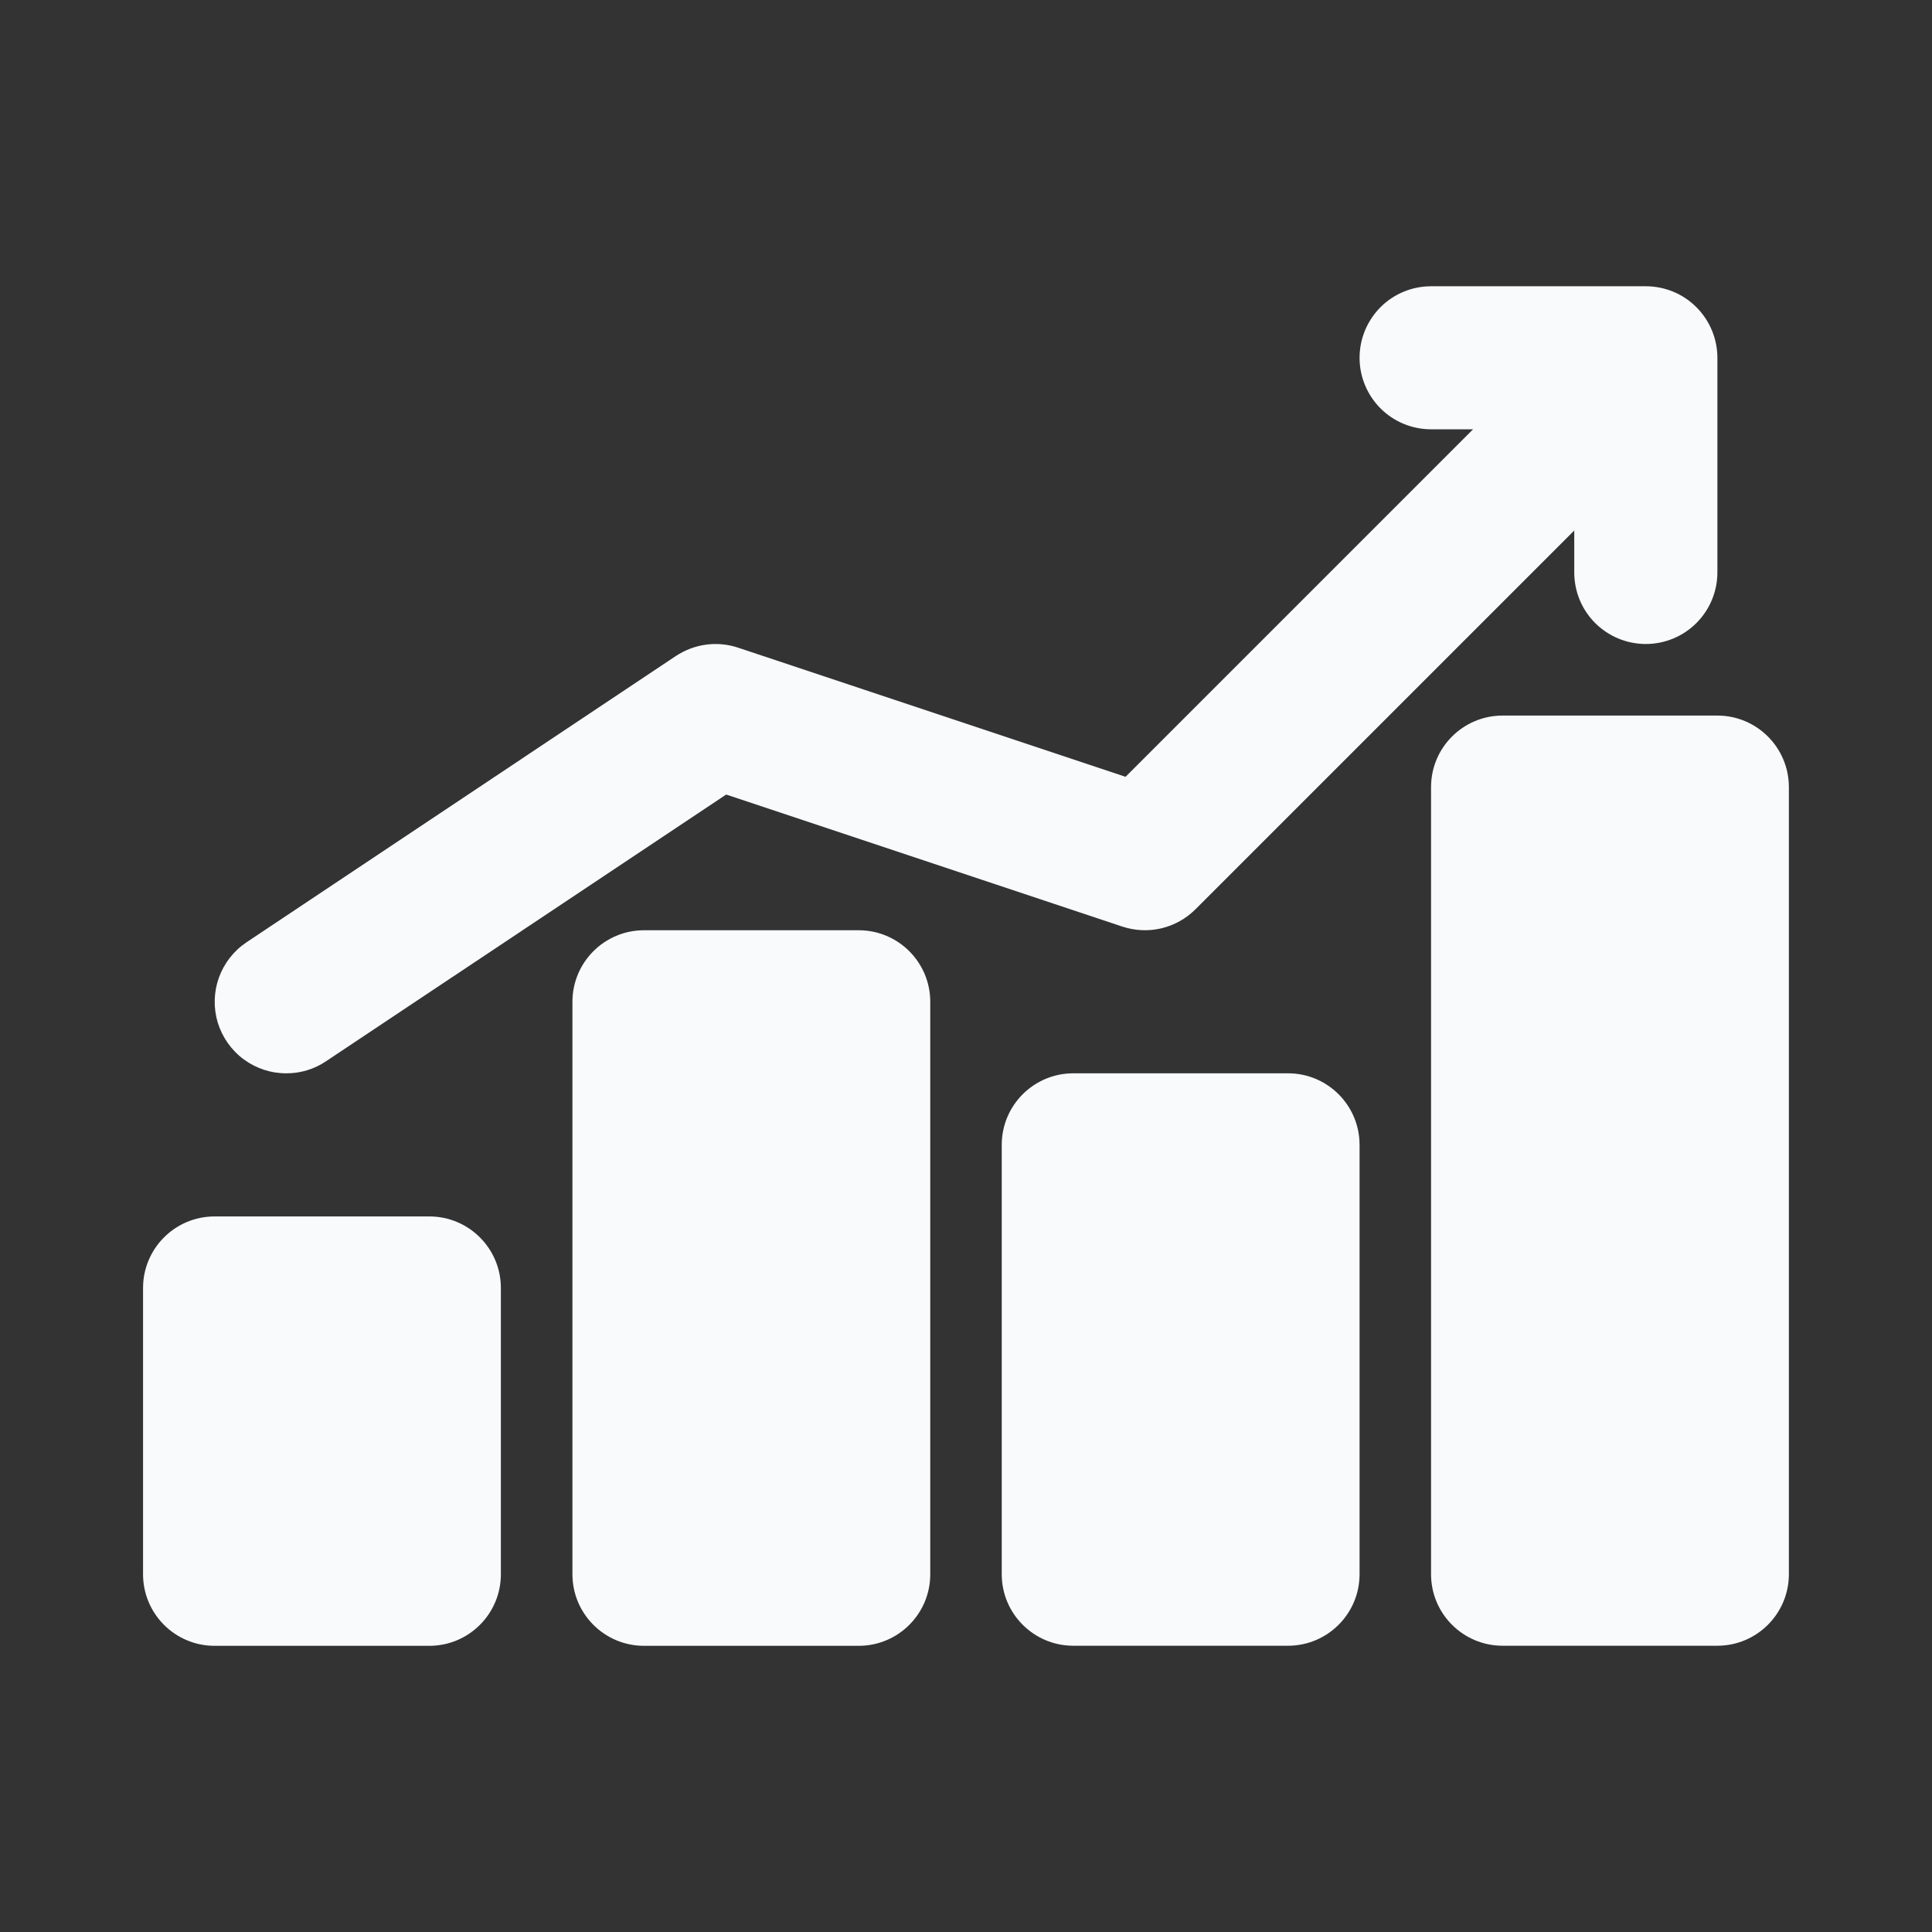
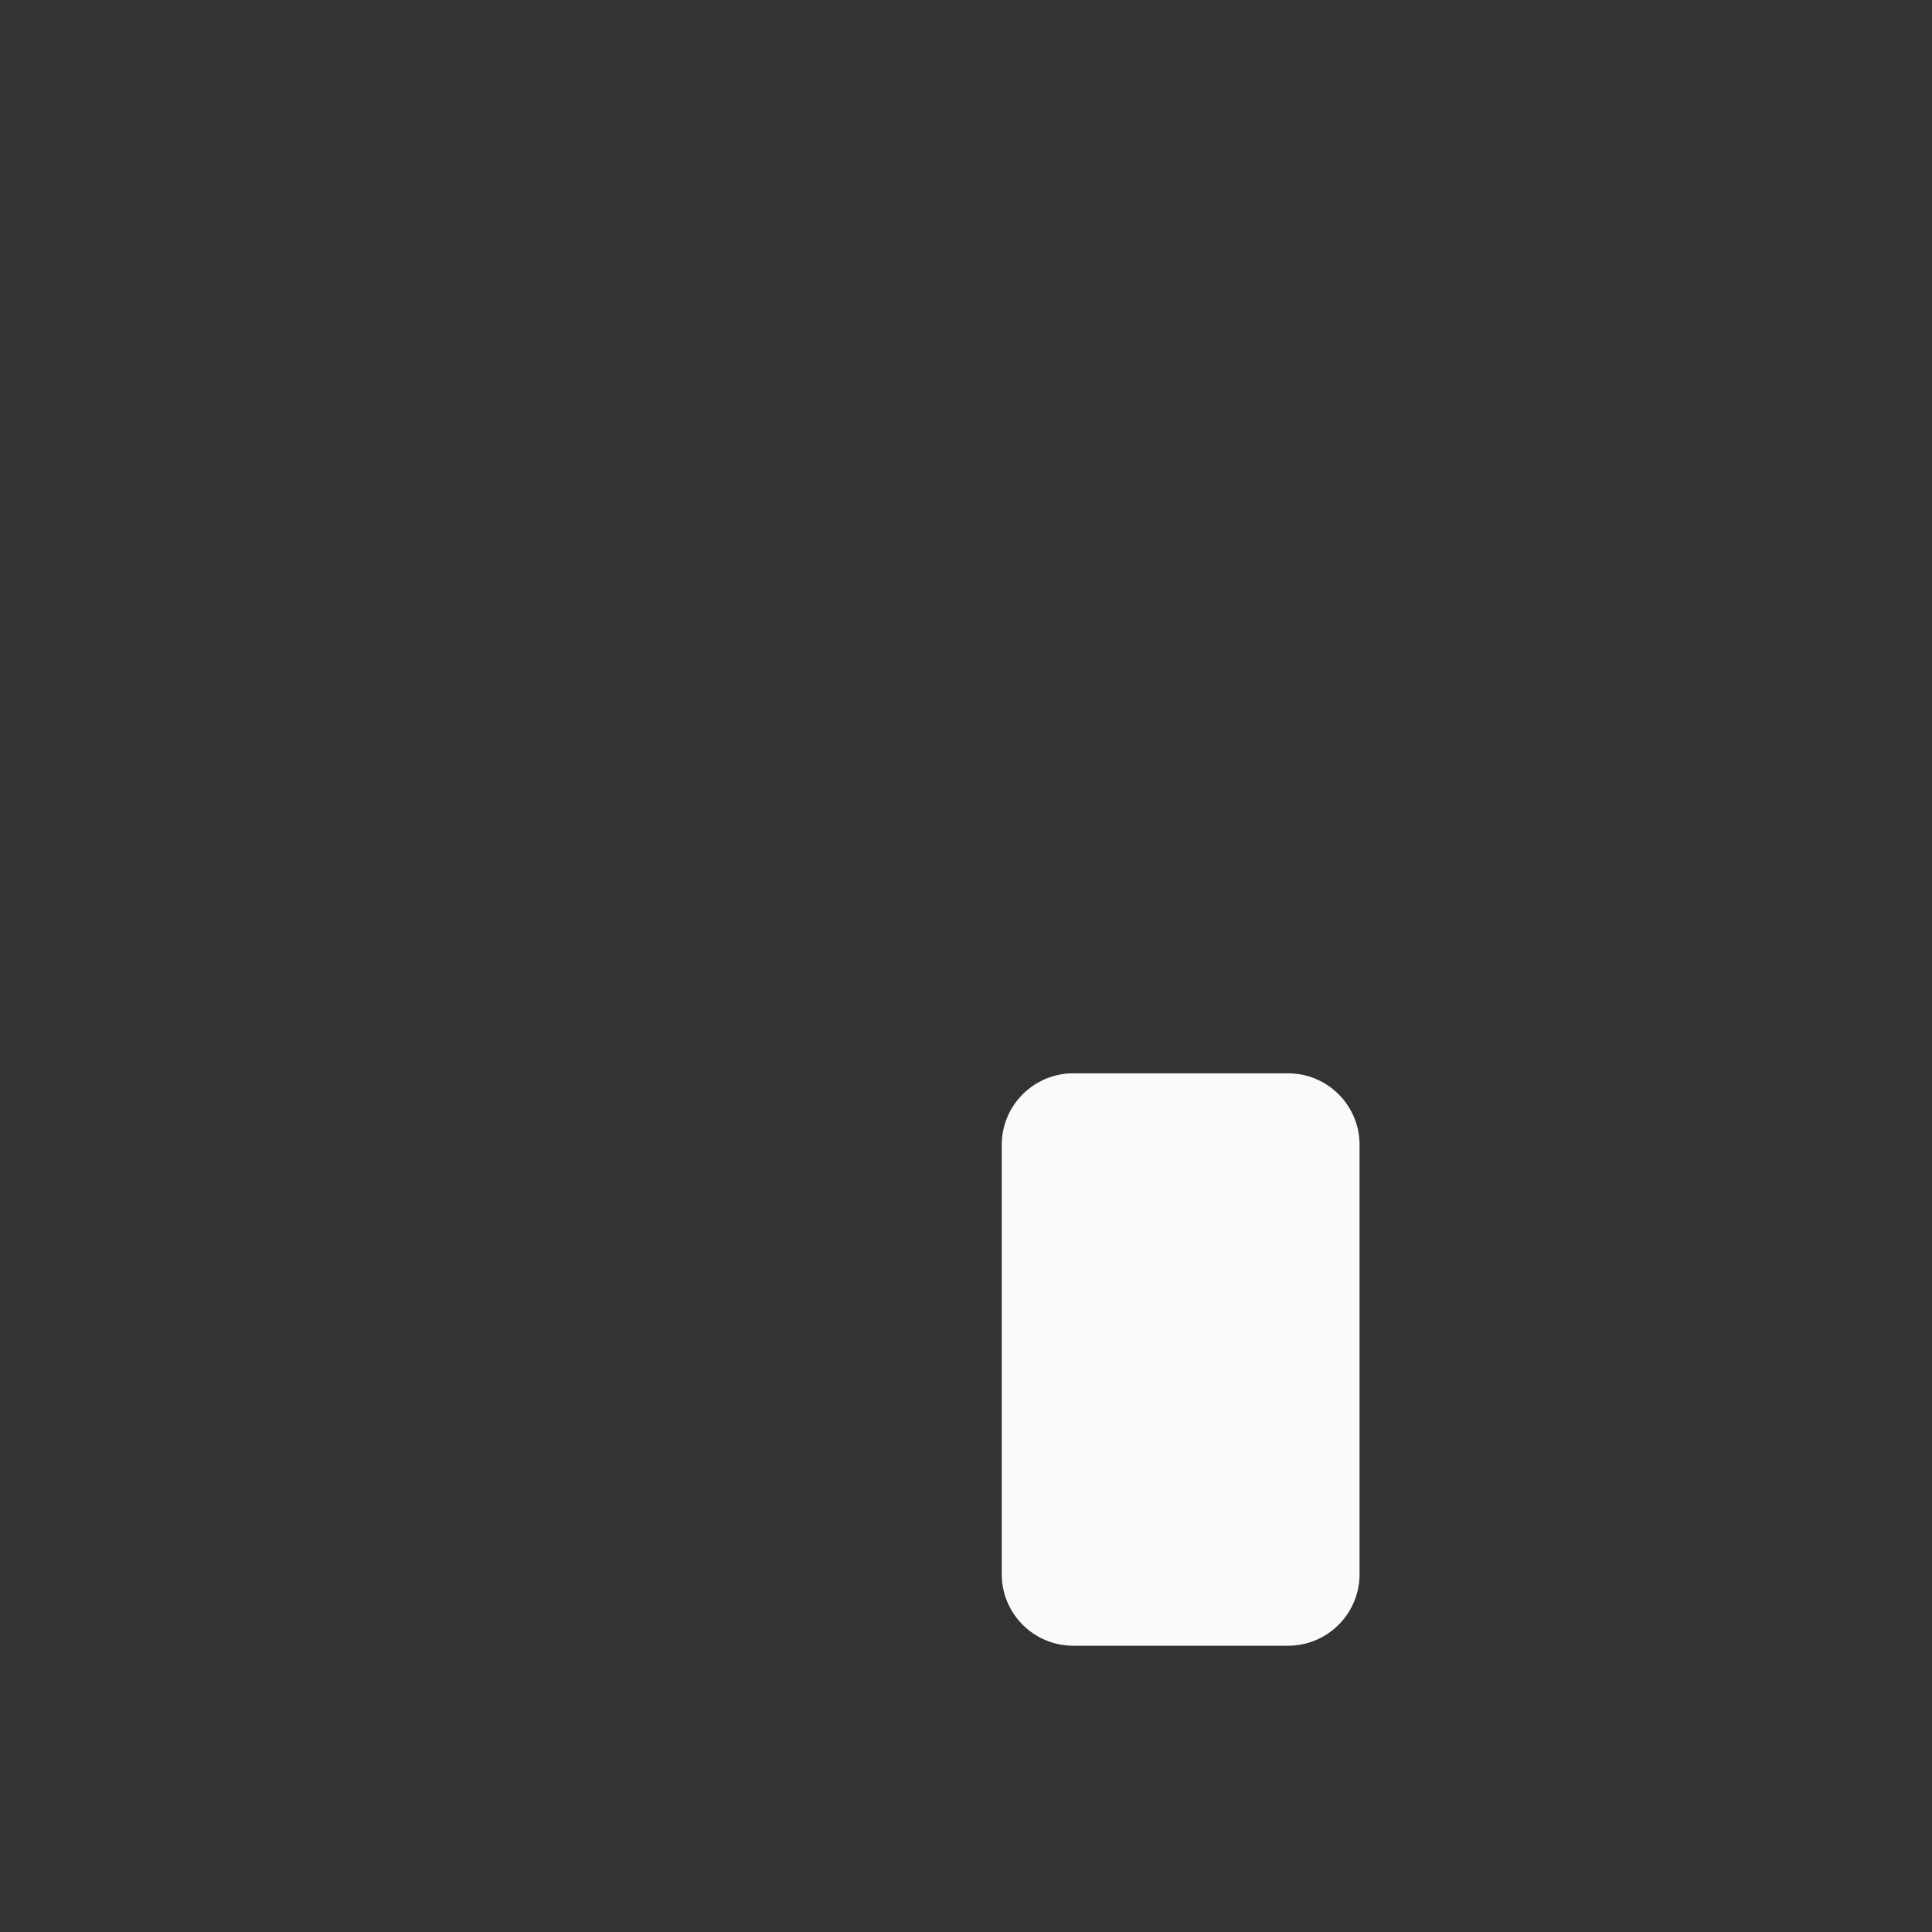
<svg xmlns="http://www.w3.org/2000/svg" width="24" height="24" viewBox="0 0 24 24" fill="none">
  <rect x="0" y="0" width="24" height="24" fill="#333333" stroke="none" />
-   <path d="M5.333 15.111H2.666C2.175 15.111 1.777 15.509 1.777 16V19.556C1.777 20.047 2.175 20.445 2.666 20.445H5.333C5.824 20.445 6.222 20.047 6.222 19.556V16C6.222 15.509 5.824 15.111 5.333 15.111Z" fill="#F9FAFB" />
  <path d="M16 13.333H13.333C12.842 13.333 12.444 13.731 12.444 14.222V19.555C12.444 20.046 12.842 20.444 13.333 20.444H16C16.491 20.444 16.889 20.046 16.889 19.555V14.222C16.889 13.731 16.491 13.333 16 13.333Z" fill="#F9FAFB" />
-   <path d="M10.667 11.556H8C7.509 11.556 7.111 11.954 7.111 12.445V19.556C7.111 20.047 7.509 20.445 8 20.445H10.667C11.158 20.445 11.556 20.047 11.556 19.556V12.445C11.556 11.954 11.158 11.556 10.667 11.556Z" fill="#F9FAFB" />
-   <path d="M21.333 8.889H18.666C18.175 8.889 17.777 9.287 17.777 9.778V19.555C17.777 20.046 18.175 20.444 18.666 20.444H21.333C21.824 20.444 22.222 20.046 22.222 19.555V9.778C22.222 9.287 21.824 8.889 21.333 8.889Z" fill="#F9FAFB" />
-   <path d="M3.557 13.333C3.732 13.334 3.903 13.282 4.049 13.184L9.021 9.87L13.941 11.51C14.098 11.562 14.266 11.57 14.427 11.532C14.587 11.494 14.734 11.412 14.851 11.295L19.556 6.59V7.111C19.556 7.347 19.649 7.573 19.816 7.74C19.983 7.906 20.209 8 20.445 8C20.68 8 20.907 7.906 21.073 7.74C21.24 7.573 21.334 7.347 21.334 7.111V4.445C21.334 4.209 21.24 3.983 21.073 3.816C20.907 3.649 20.68 3.556 20.445 3.556H17.778C17.542 3.556 17.316 3.649 17.149 3.816C16.983 3.983 16.889 4.209 16.889 4.445C16.889 4.68 16.983 4.906 17.149 5.073C17.316 5.24 17.542 5.333 17.778 5.333H18.299L13.982 9.65L9.17 8.046C9.042 8.003 8.905 7.99 8.771 8.008C8.637 8.026 8.509 8.075 8.396 8.149L3.063 11.705C2.904 11.811 2.784 11.965 2.719 12.145C2.655 12.324 2.65 12.52 2.705 12.703C2.761 12.885 2.873 13.045 3.027 13.159C3.18 13.272 3.366 13.334 3.557 13.333Z" fill="#F9FAFB" />
</svg>